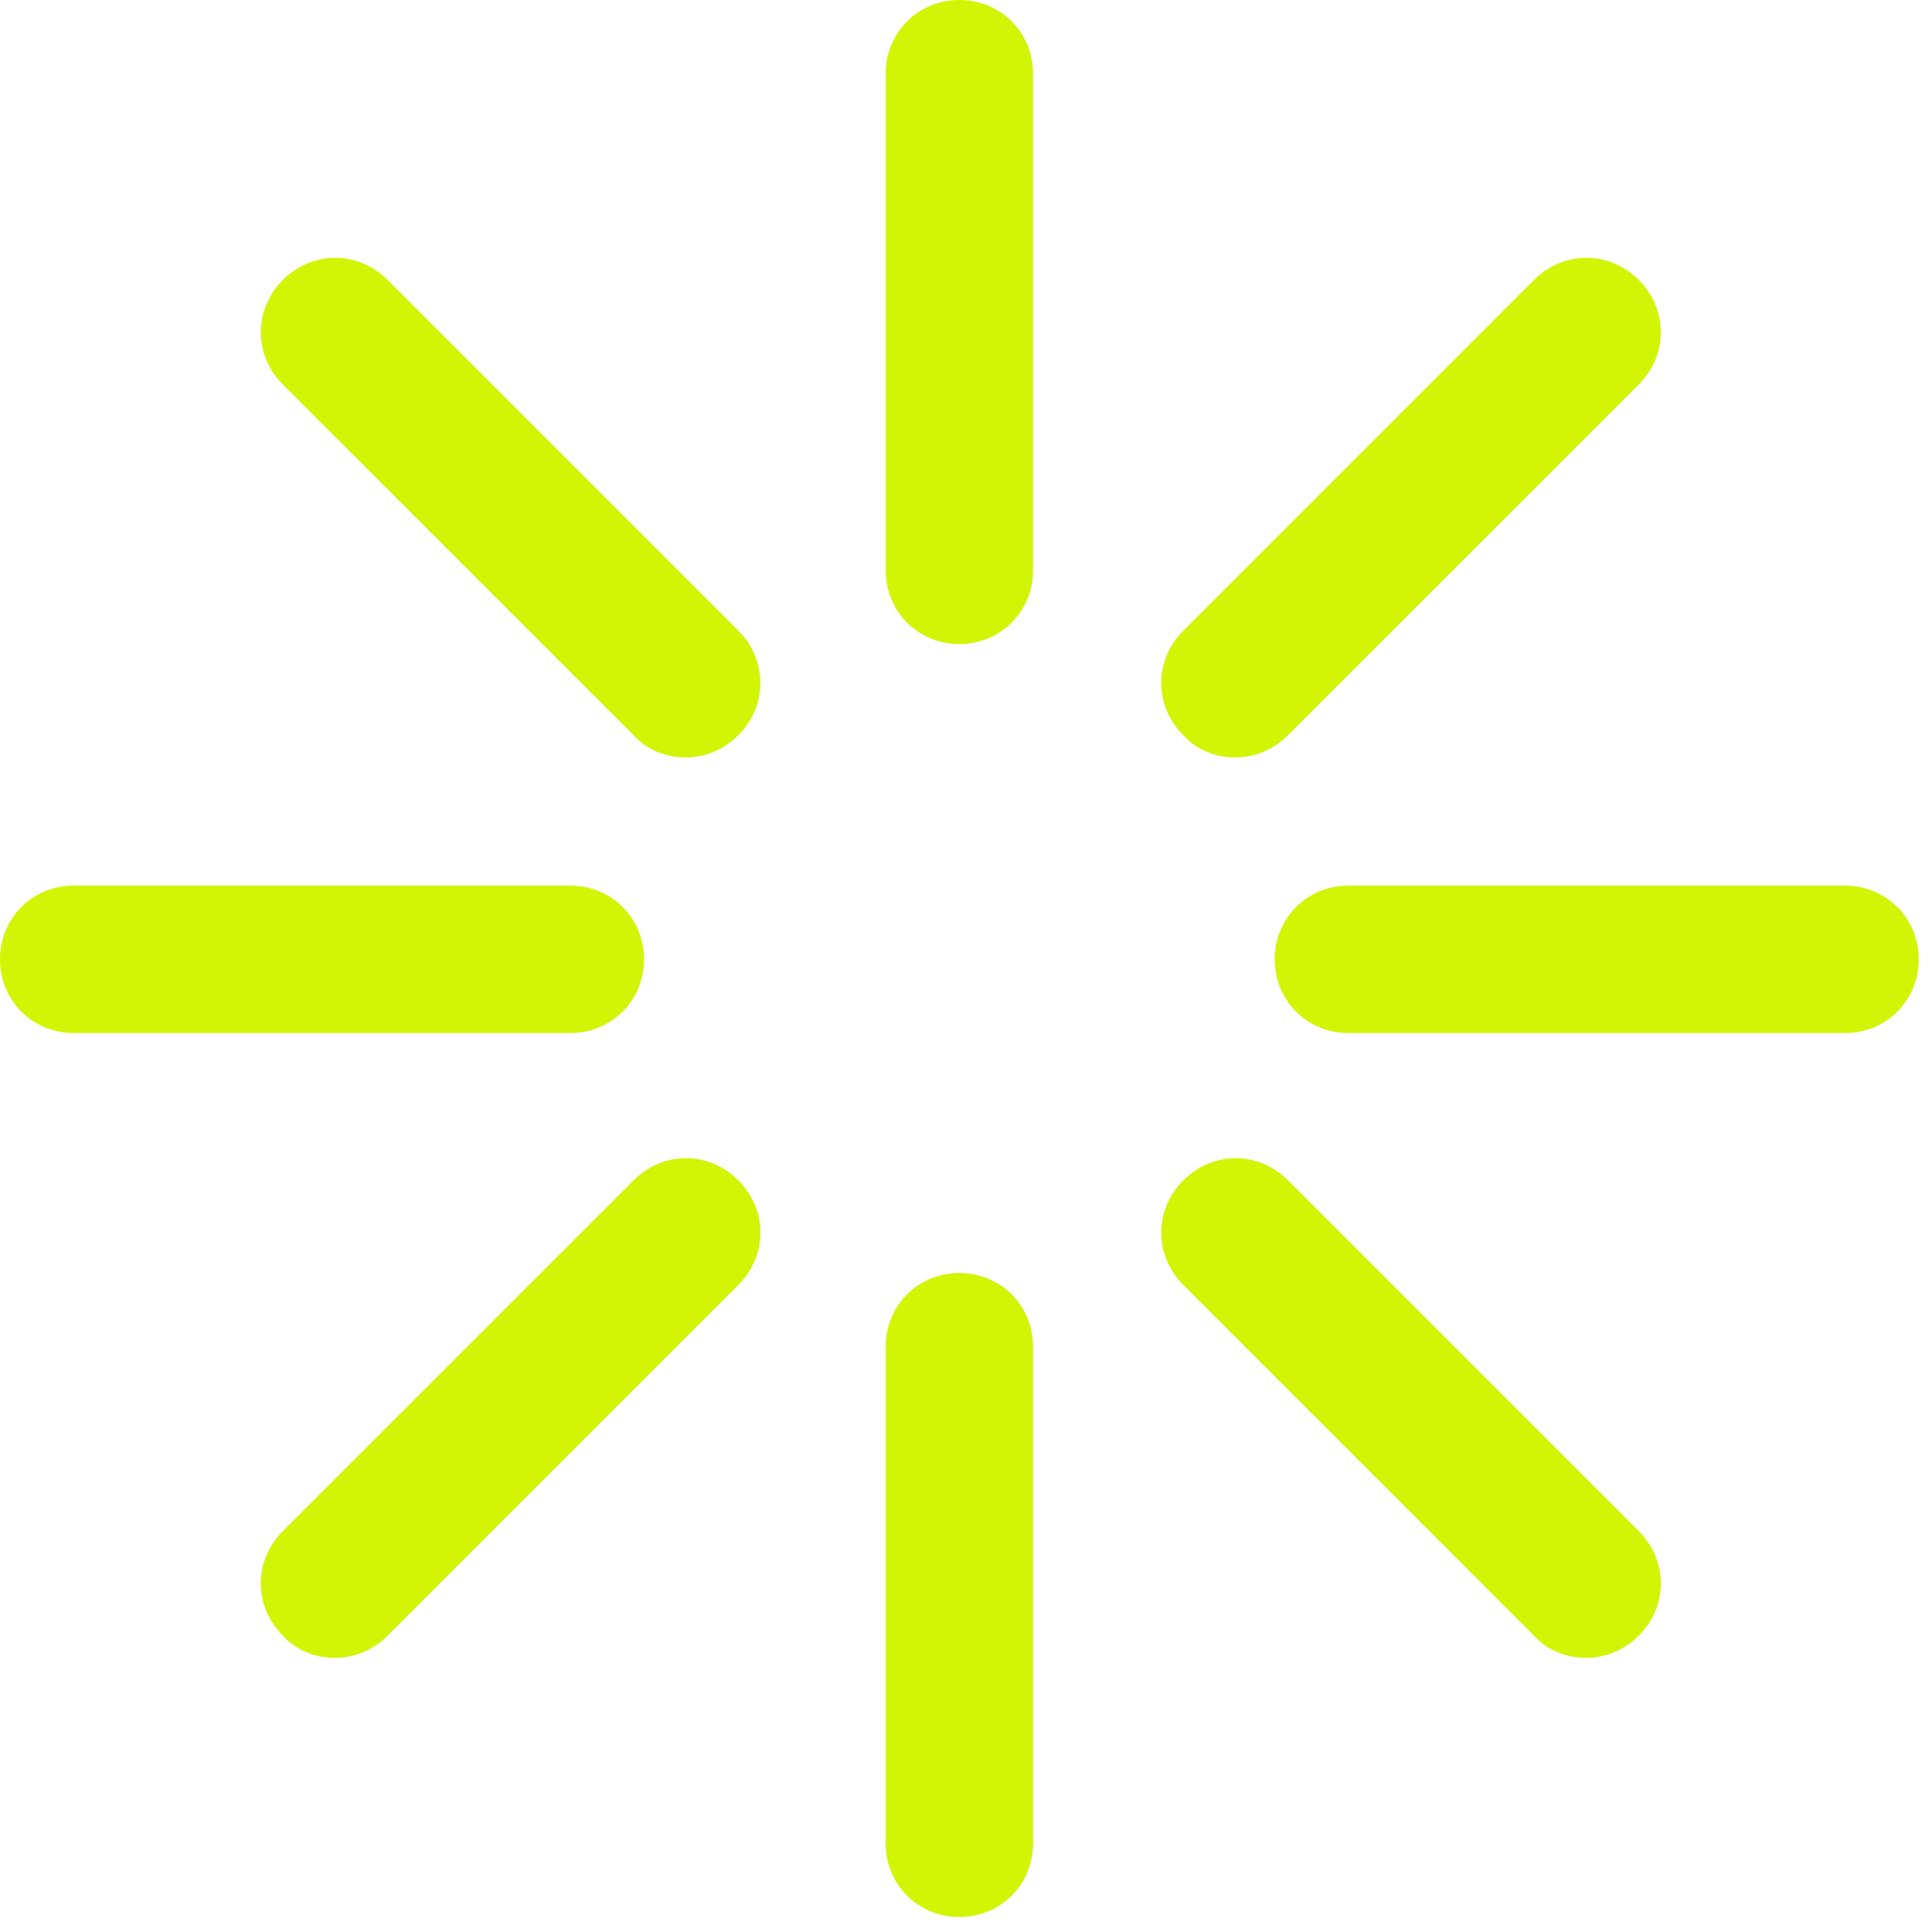
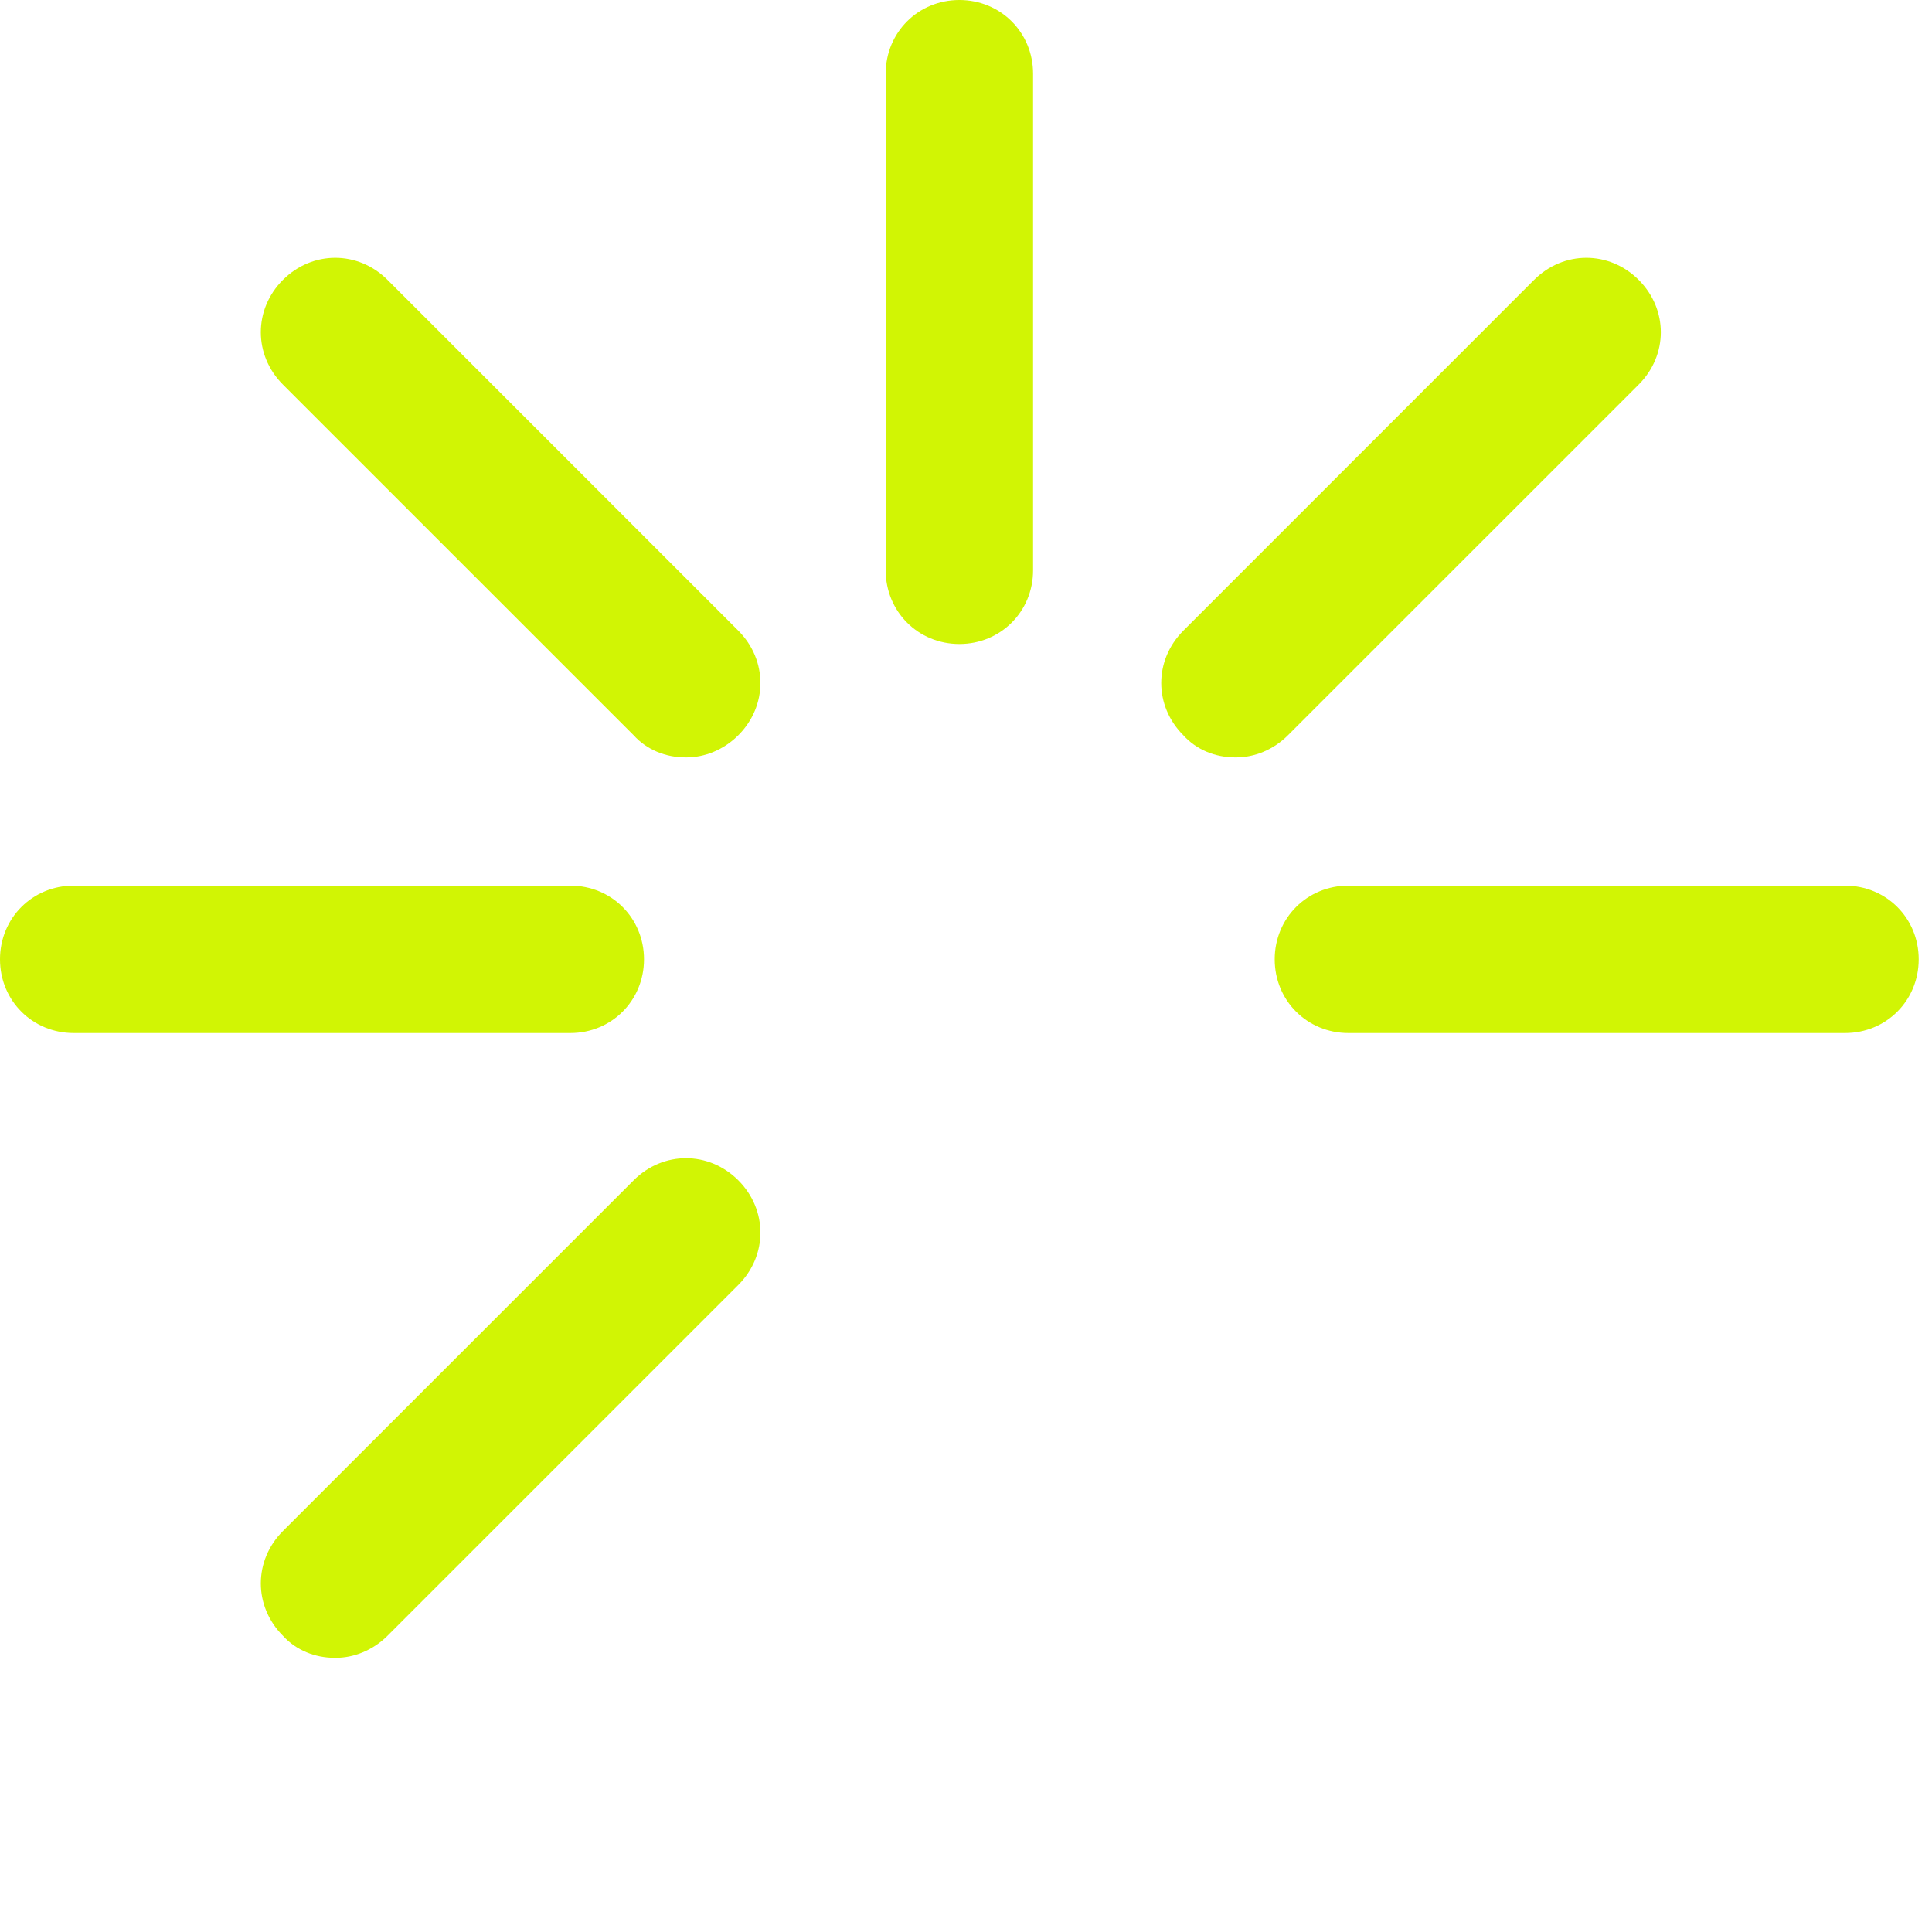
<svg xmlns="http://www.w3.org/2000/svg" width="42" height="42" viewBox="0 0 42 42" fill="none">
  <path d="M20.856 14C19.959 14 19.254 13.295 19.254 12.398V1.602C19.254 0.705 19.959 0 20.856 0C21.753 0 22.458 0.705 22.458 1.602V12.398C22.458 13.295 21.753 14 20.856 14Z" fill="#D1F504" />
-   <path d="M20.856 41.674C19.959 41.674 19.254 40.969 19.254 40.072V29.276C19.254 28.379 19.959 27.674 20.856 27.674C21.753 27.674 22.458 28.379 22.458 29.276V40.072C22.458 40.969 21.753 41.674 20.856 41.674Z" fill="#D1F504" />
  <path d="M40.109 22.457H29.313C28.416 22.457 27.711 21.752 27.711 20.855C27.711 19.958 28.416 19.253 29.313 19.253H40.109C41.006 19.253 41.711 19.958 41.711 20.855C41.711 21.752 41.006 22.457 40.109 22.457Z" fill="#D1F504" />
  <path d="M12.398 22.457H1.602C0.705 22.457 0 21.752 0 20.855C0 19.958 0.705 19.253 1.602 19.253H12.398C13.295 19.253 14 19.958 14 20.855C14 21.752 13.295 22.457 12.398 22.457Z" fill="#D1F504" />
  <path d="M7.272 36.039C6.855 36.039 6.439 35.879 6.15 35.559C5.51 34.918 5.51 33.925 6.15 33.284L13.775 25.659C14.416 25.018 15.409 25.018 16.05 25.659C16.691 26.3 16.691 27.293 16.05 27.934L8.425 35.559C8.105 35.879 7.688 36.039 7.304 36.039H7.272Z" fill="#D1F504" />
  <path d="M26.846 16.465C26.43 16.465 26.013 16.305 25.725 15.984C25.084 15.344 25.084 14.351 25.725 13.71L33.349 6.085C33.99 5.444 34.983 5.444 35.624 6.085C36.265 6.726 36.265 7.719 35.624 8.36L27.999 15.984C27.679 16.305 27.262 16.465 26.878 16.465H26.846Z" fill="#D1F504" />
  <path d="M14.897 16.465C14.48 16.465 14.064 16.305 13.775 15.984L6.15 8.36C5.51 7.719 5.51 6.726 6.15 6.085C6.791 5.444 7.784 5.444 8.425 6.085L16.05 13.71C16.691 14.351 16.691 15.344 16.05 15.984C15.729 16.305 15.313 16.465 14.928 16.465H14.897Z" fill="#D1F504" />
-   <path d="M34.471 36.039C34.054 36.039 33.638 35.879 33.349 35.559L25.725 27.934C25.084 27.293 25.084 26.3 25.725 25.659C26.365 25.018 27.359 25.018 27.999 25.659L35.624 33.284C36.265 33.925 36.265 34.918 35.624 35.559C35.304 35.879 34.887 36.039 34.503 36.039H34.471Z" fill="#D1F504" />
</svg>